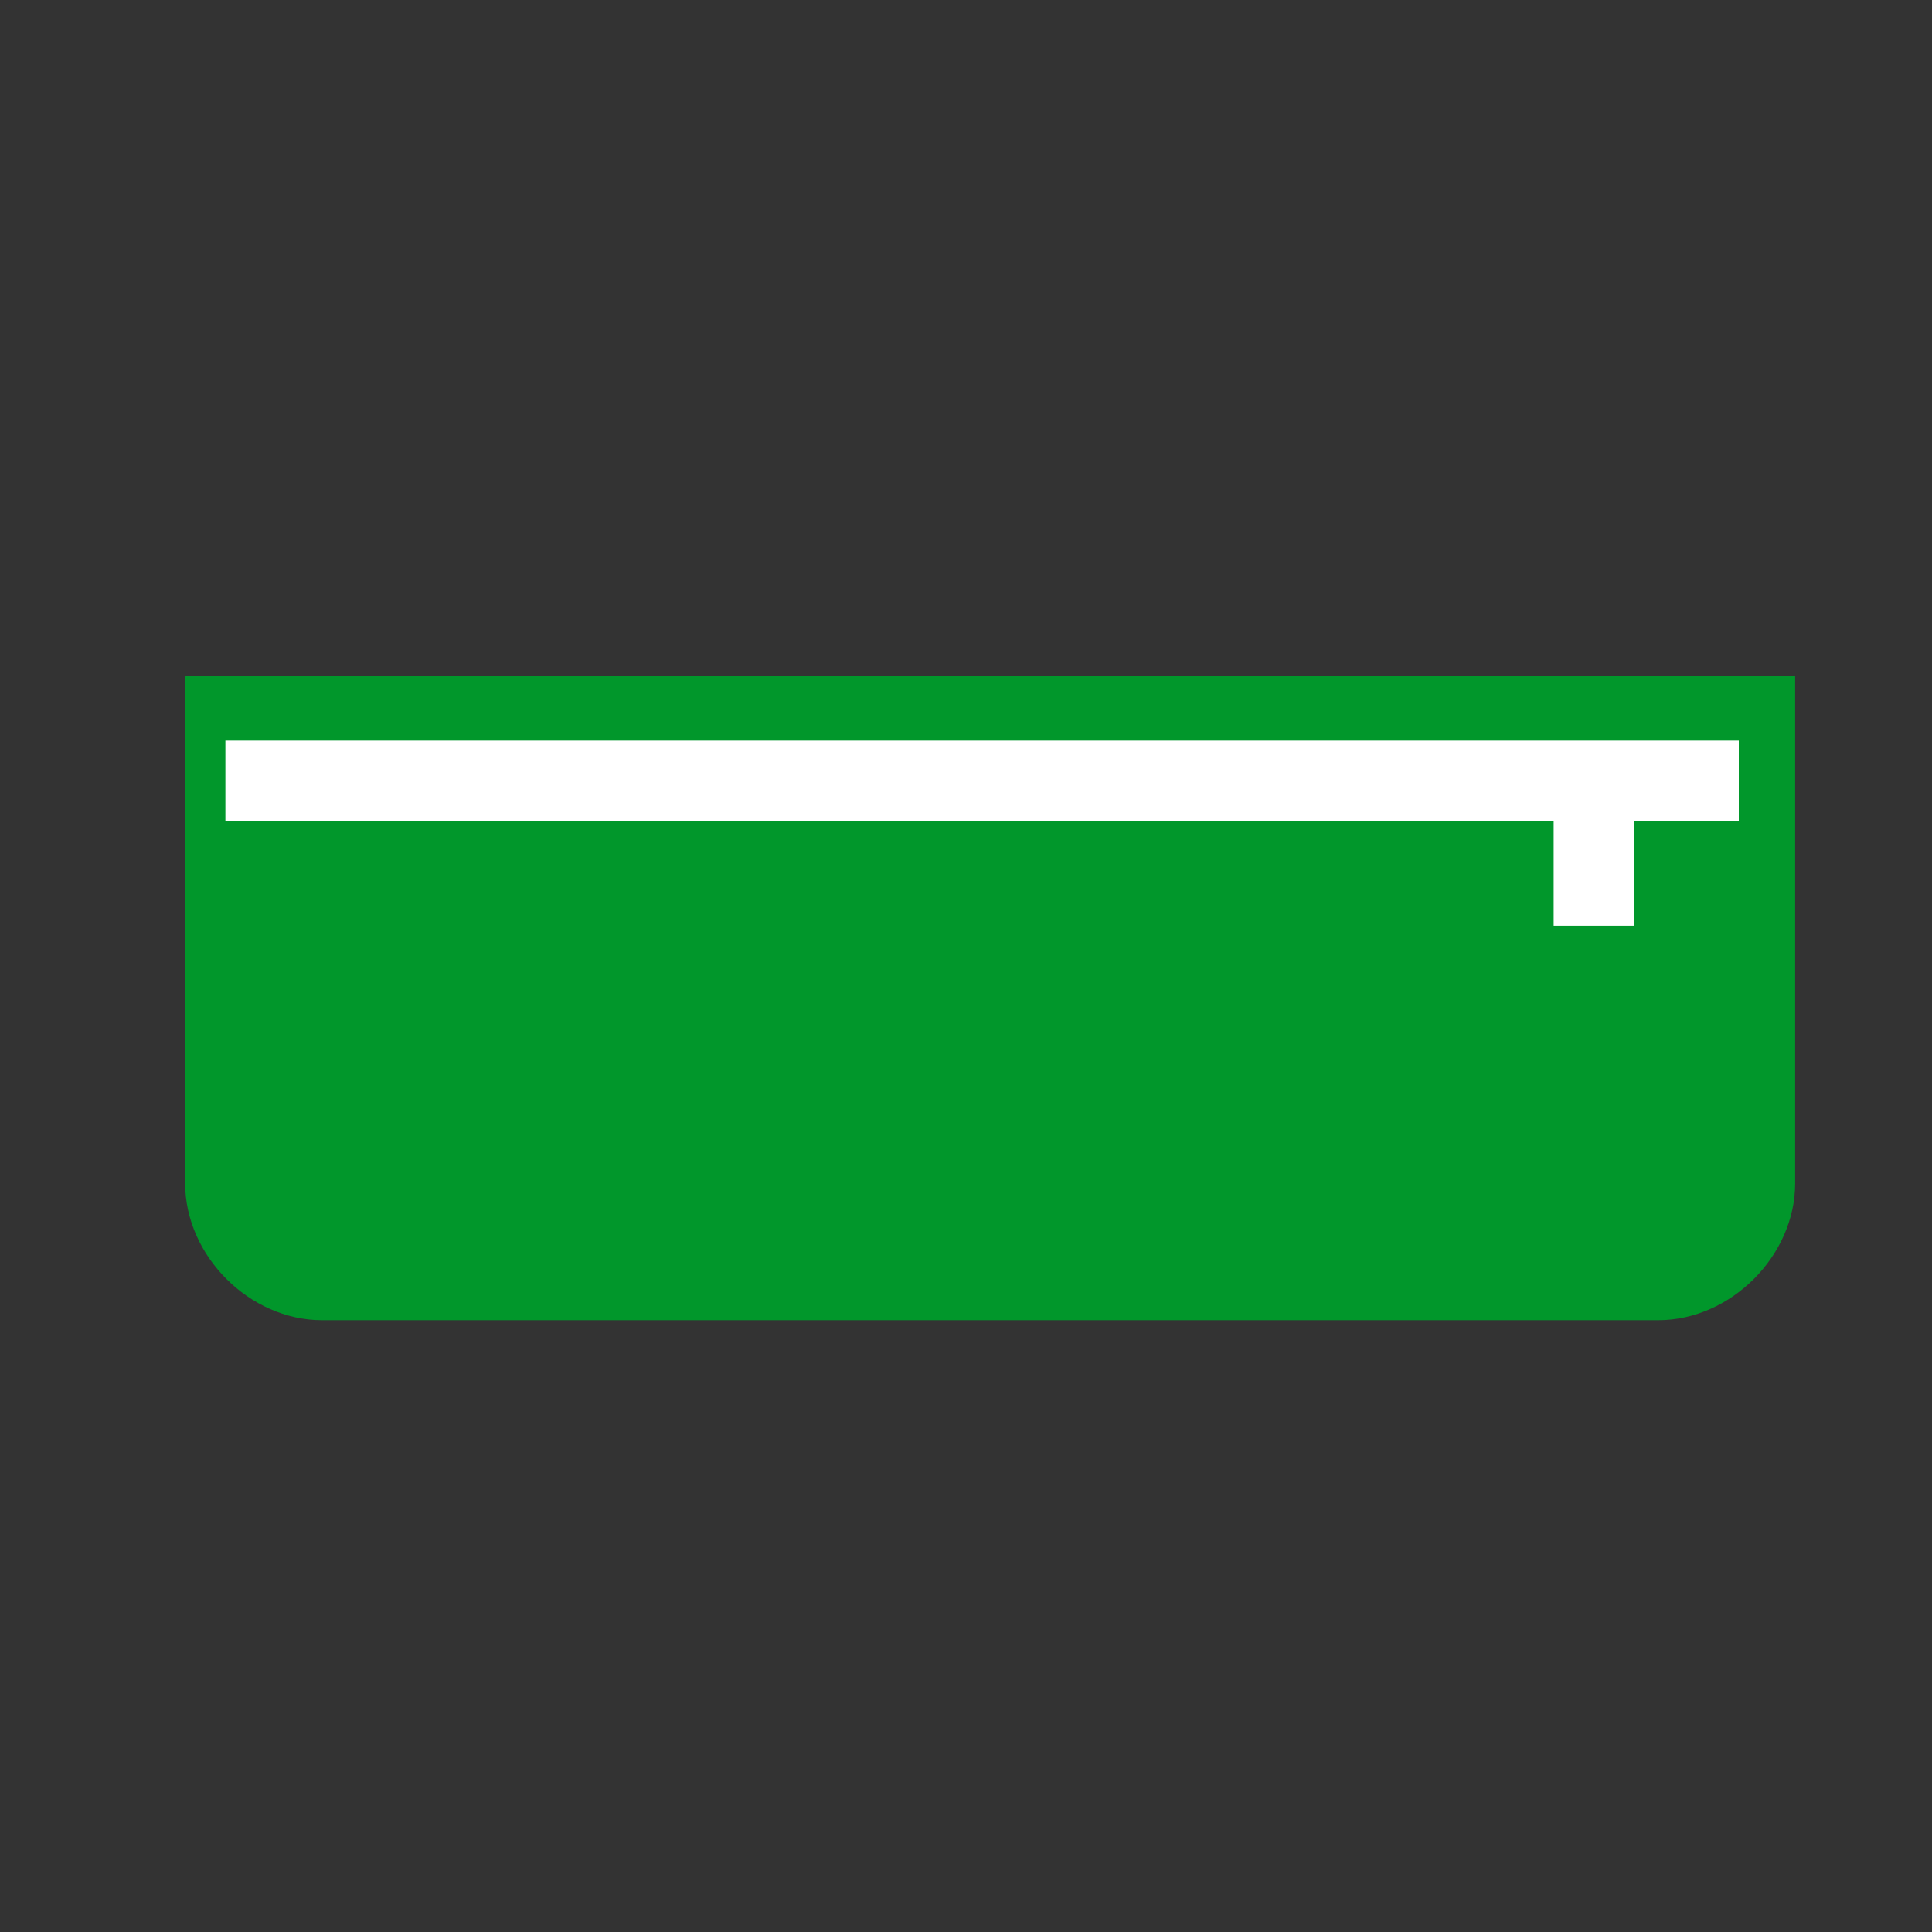
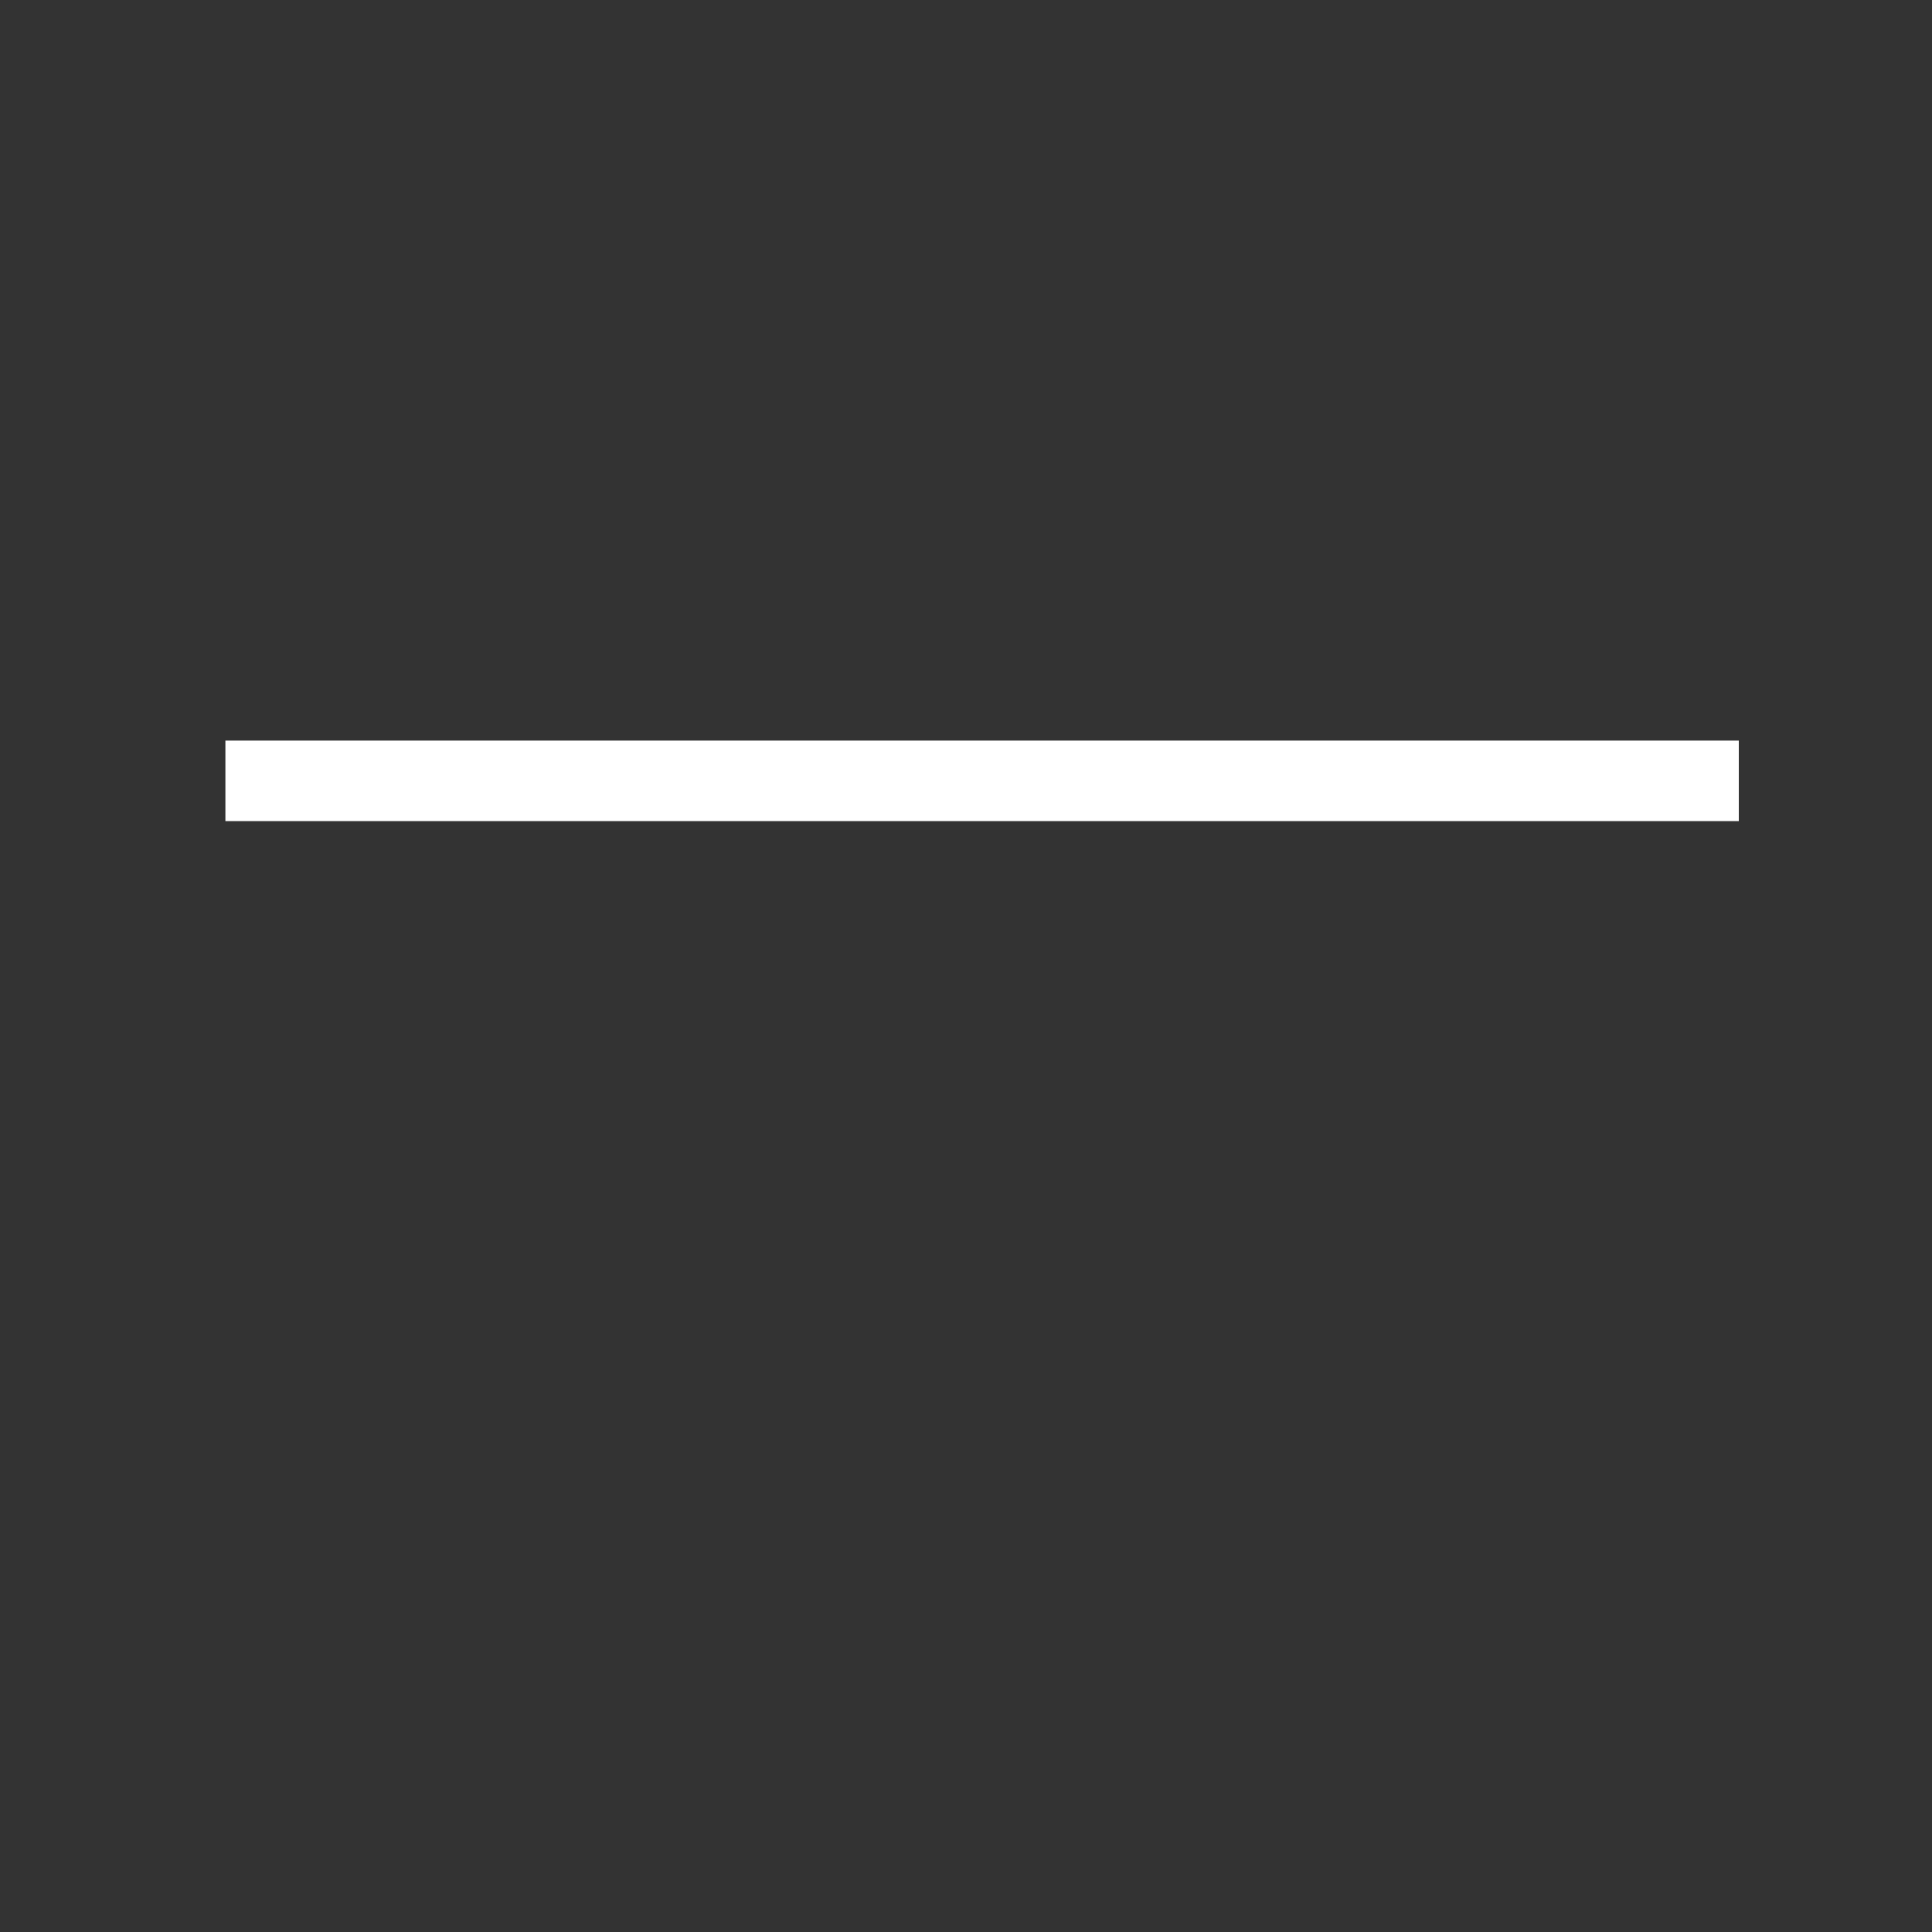
<svg xmlns="http://www.w3.org/2000/svg" version="1.1" id="lifestyle" x="0px" y="0px" viewBox="0 0 24 24" style="enable-background:new 0 0 24 24;" xml:space="preserve">
  <rect x="0" y="0" width="24" height="24" fill="#333333" stroke="none" />
  <style type="text/css">
	.st0{fill:#01972B;}
	.st1{fill-rule:evenodd;clip-rule:evenodd;fill:#01972B;}
	.st2{fill:none;stroke:#FFFFFF;stroke-miterlimit:10;}
	.st3{fill:none;stroke:#01972B;stroke-miterlimit:10;}
	.st4{fill-rule:evenodd;clip-rule:evenodd;fill:none;stroke:#FFFFFF;stroke-miterlimit:10;}
	.st5{fill:#FFFFFF;}
	.st6{fill:none;stroke:#01972B;stroke-width:0.5;stroke-miterlimit:10;}
	.st7{fill:none;stroke:#FFFFFF;stroke-linecap:round;stroke-linejoin:round;stroke-miterlimit:10;}
	
		.st8{fill-rule:evenodd;clip-rule:evenodd;fill:none;stroke:#FFFFFF;stroke-linecap:round;stroke-linejoin:round;stroke-miterlimit:10;}
	.st9{display:none;fill:none;stroke:#FFFFFF;stroke-width:0.5;stroke-linecap:round;stroke-linejoin:round;stroke-miterlimit:10;}
	.st10{fill:#00972B;}
</style>
  <g>
    <g>
-       <path class="st1" d="M4,16.4c-0.9,0-1.7-0.8-1.7-1.7V8.4h20v6.3c0,0.9-0.8,1.7-1.7,1.7H4z" />
-     </g>
+       </g>
    <line class="st4" x1="2.8" y1="9.7" x2="21.6" y2="9.7" />
-     <line class="st4" x1="19.8" y1="9.7" x2="19.8" y2="11.5" />
  </g>
</svg>